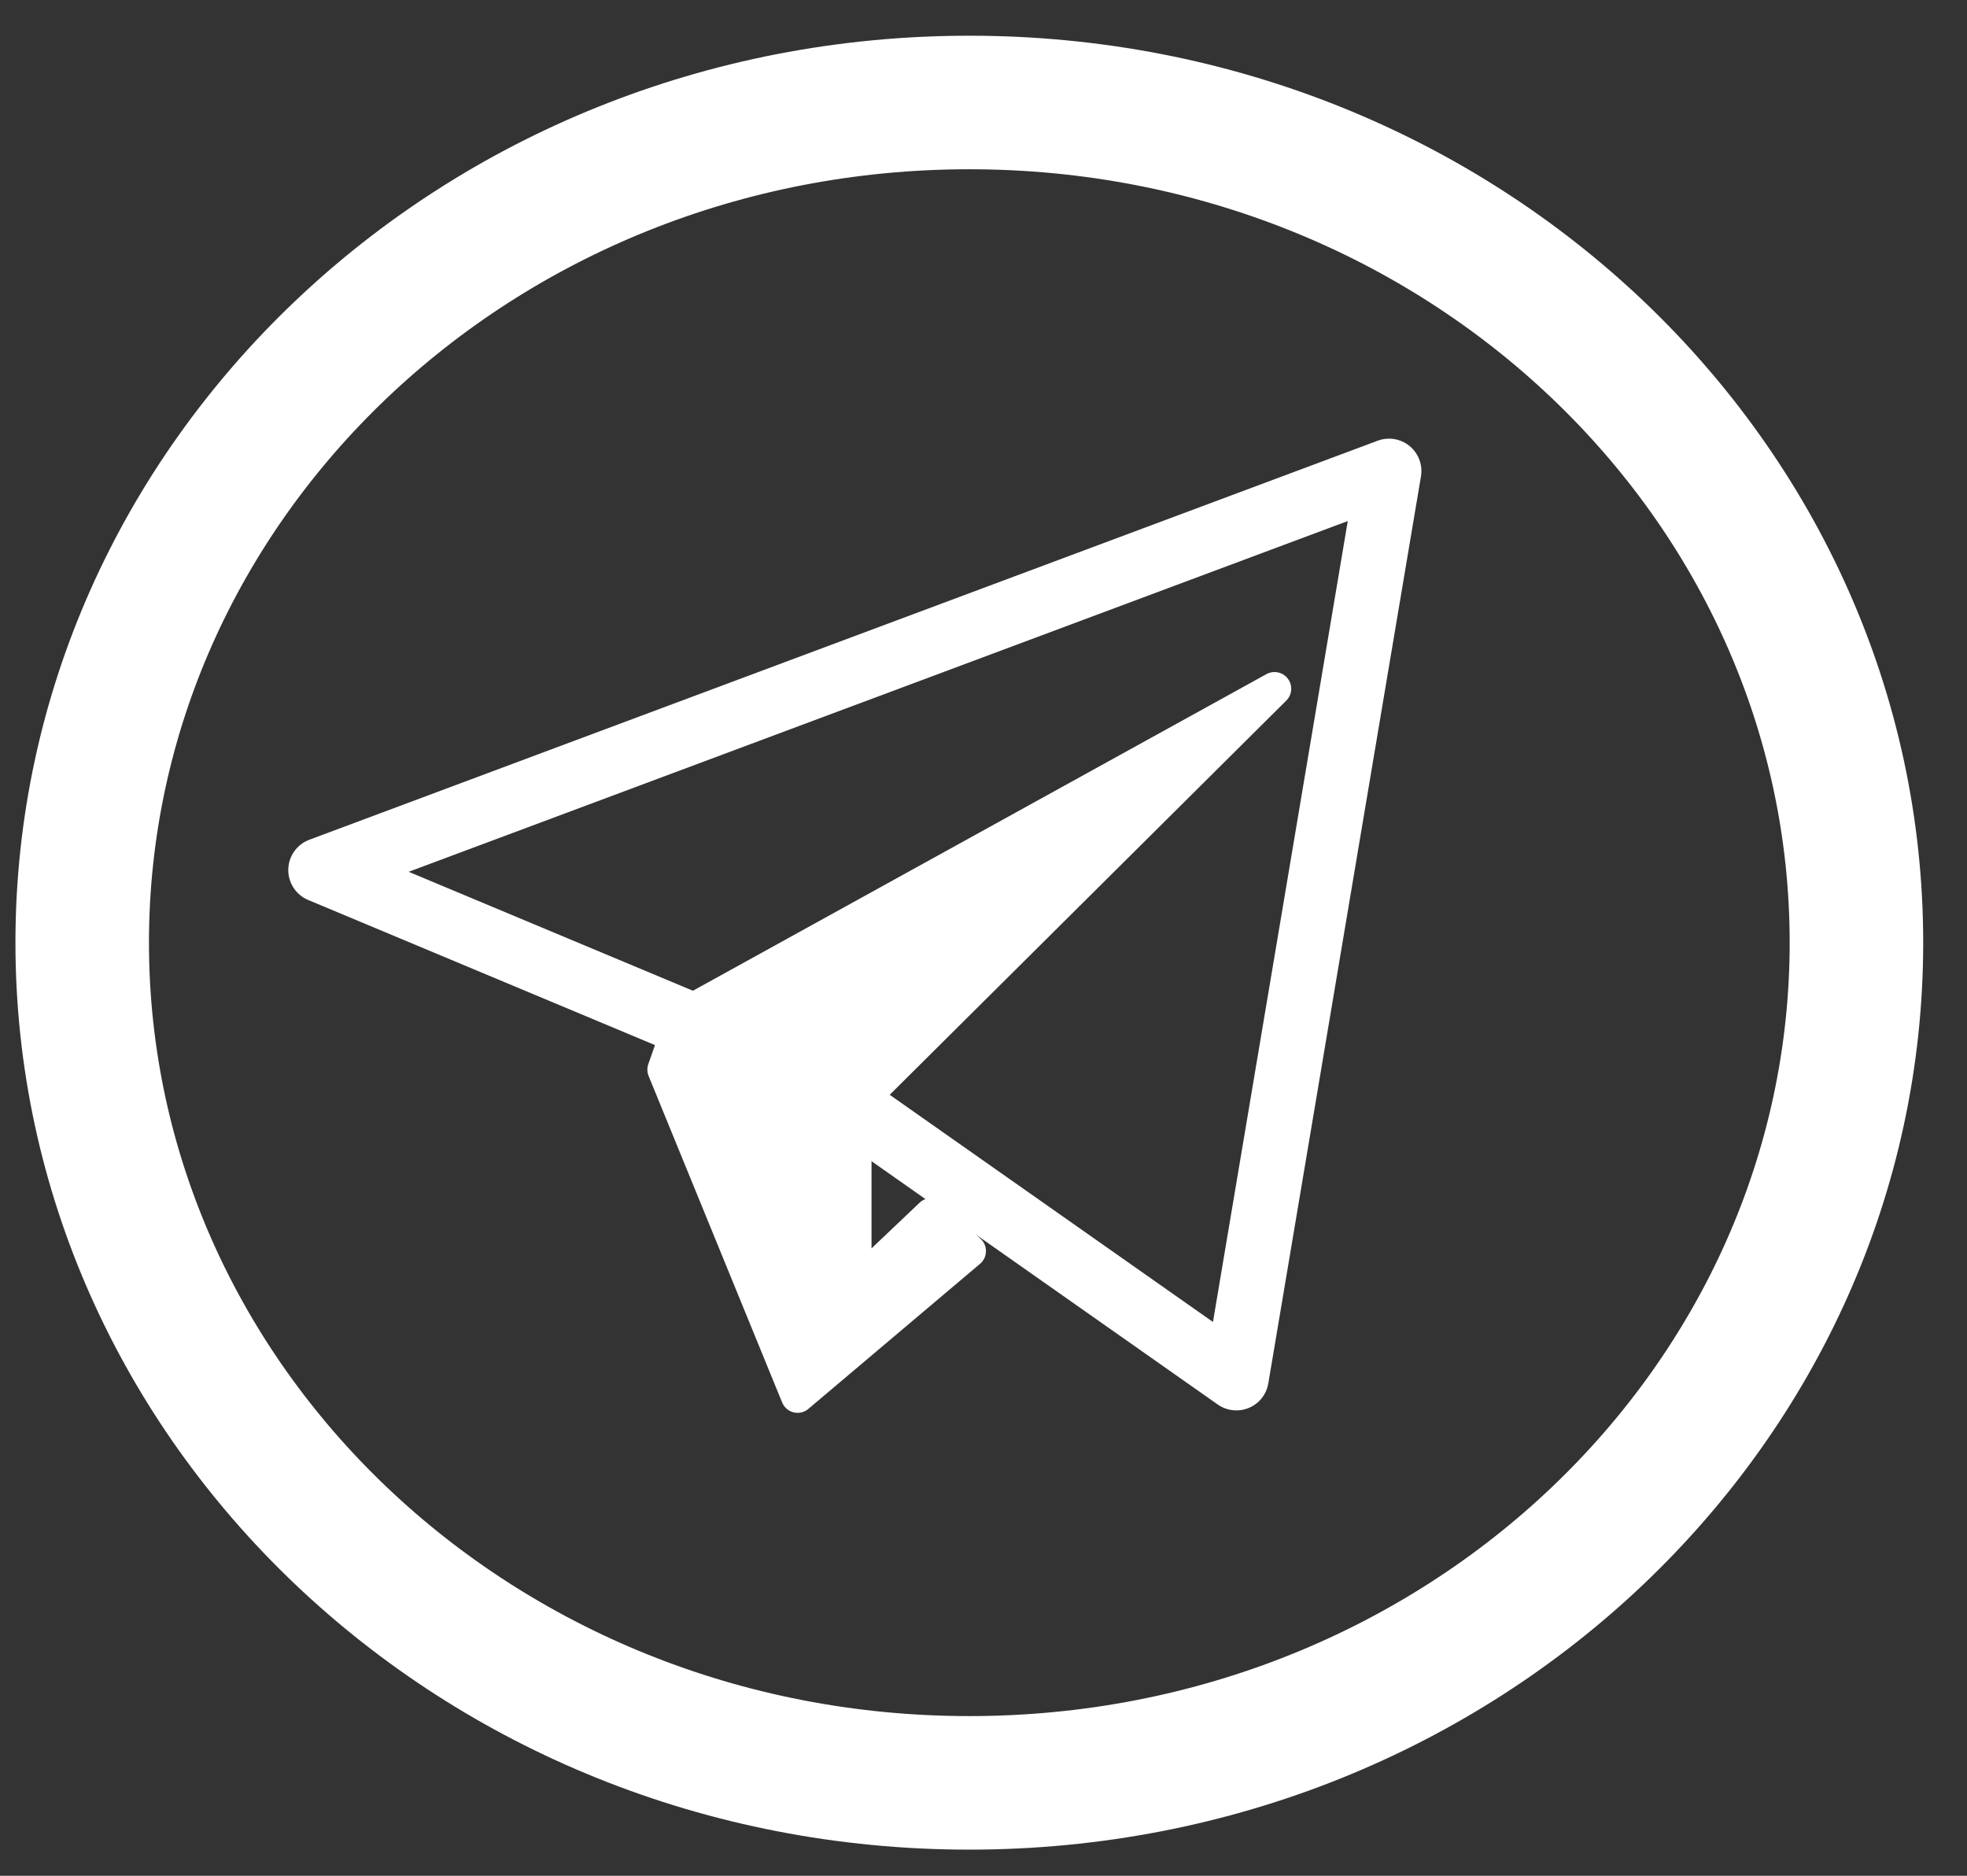
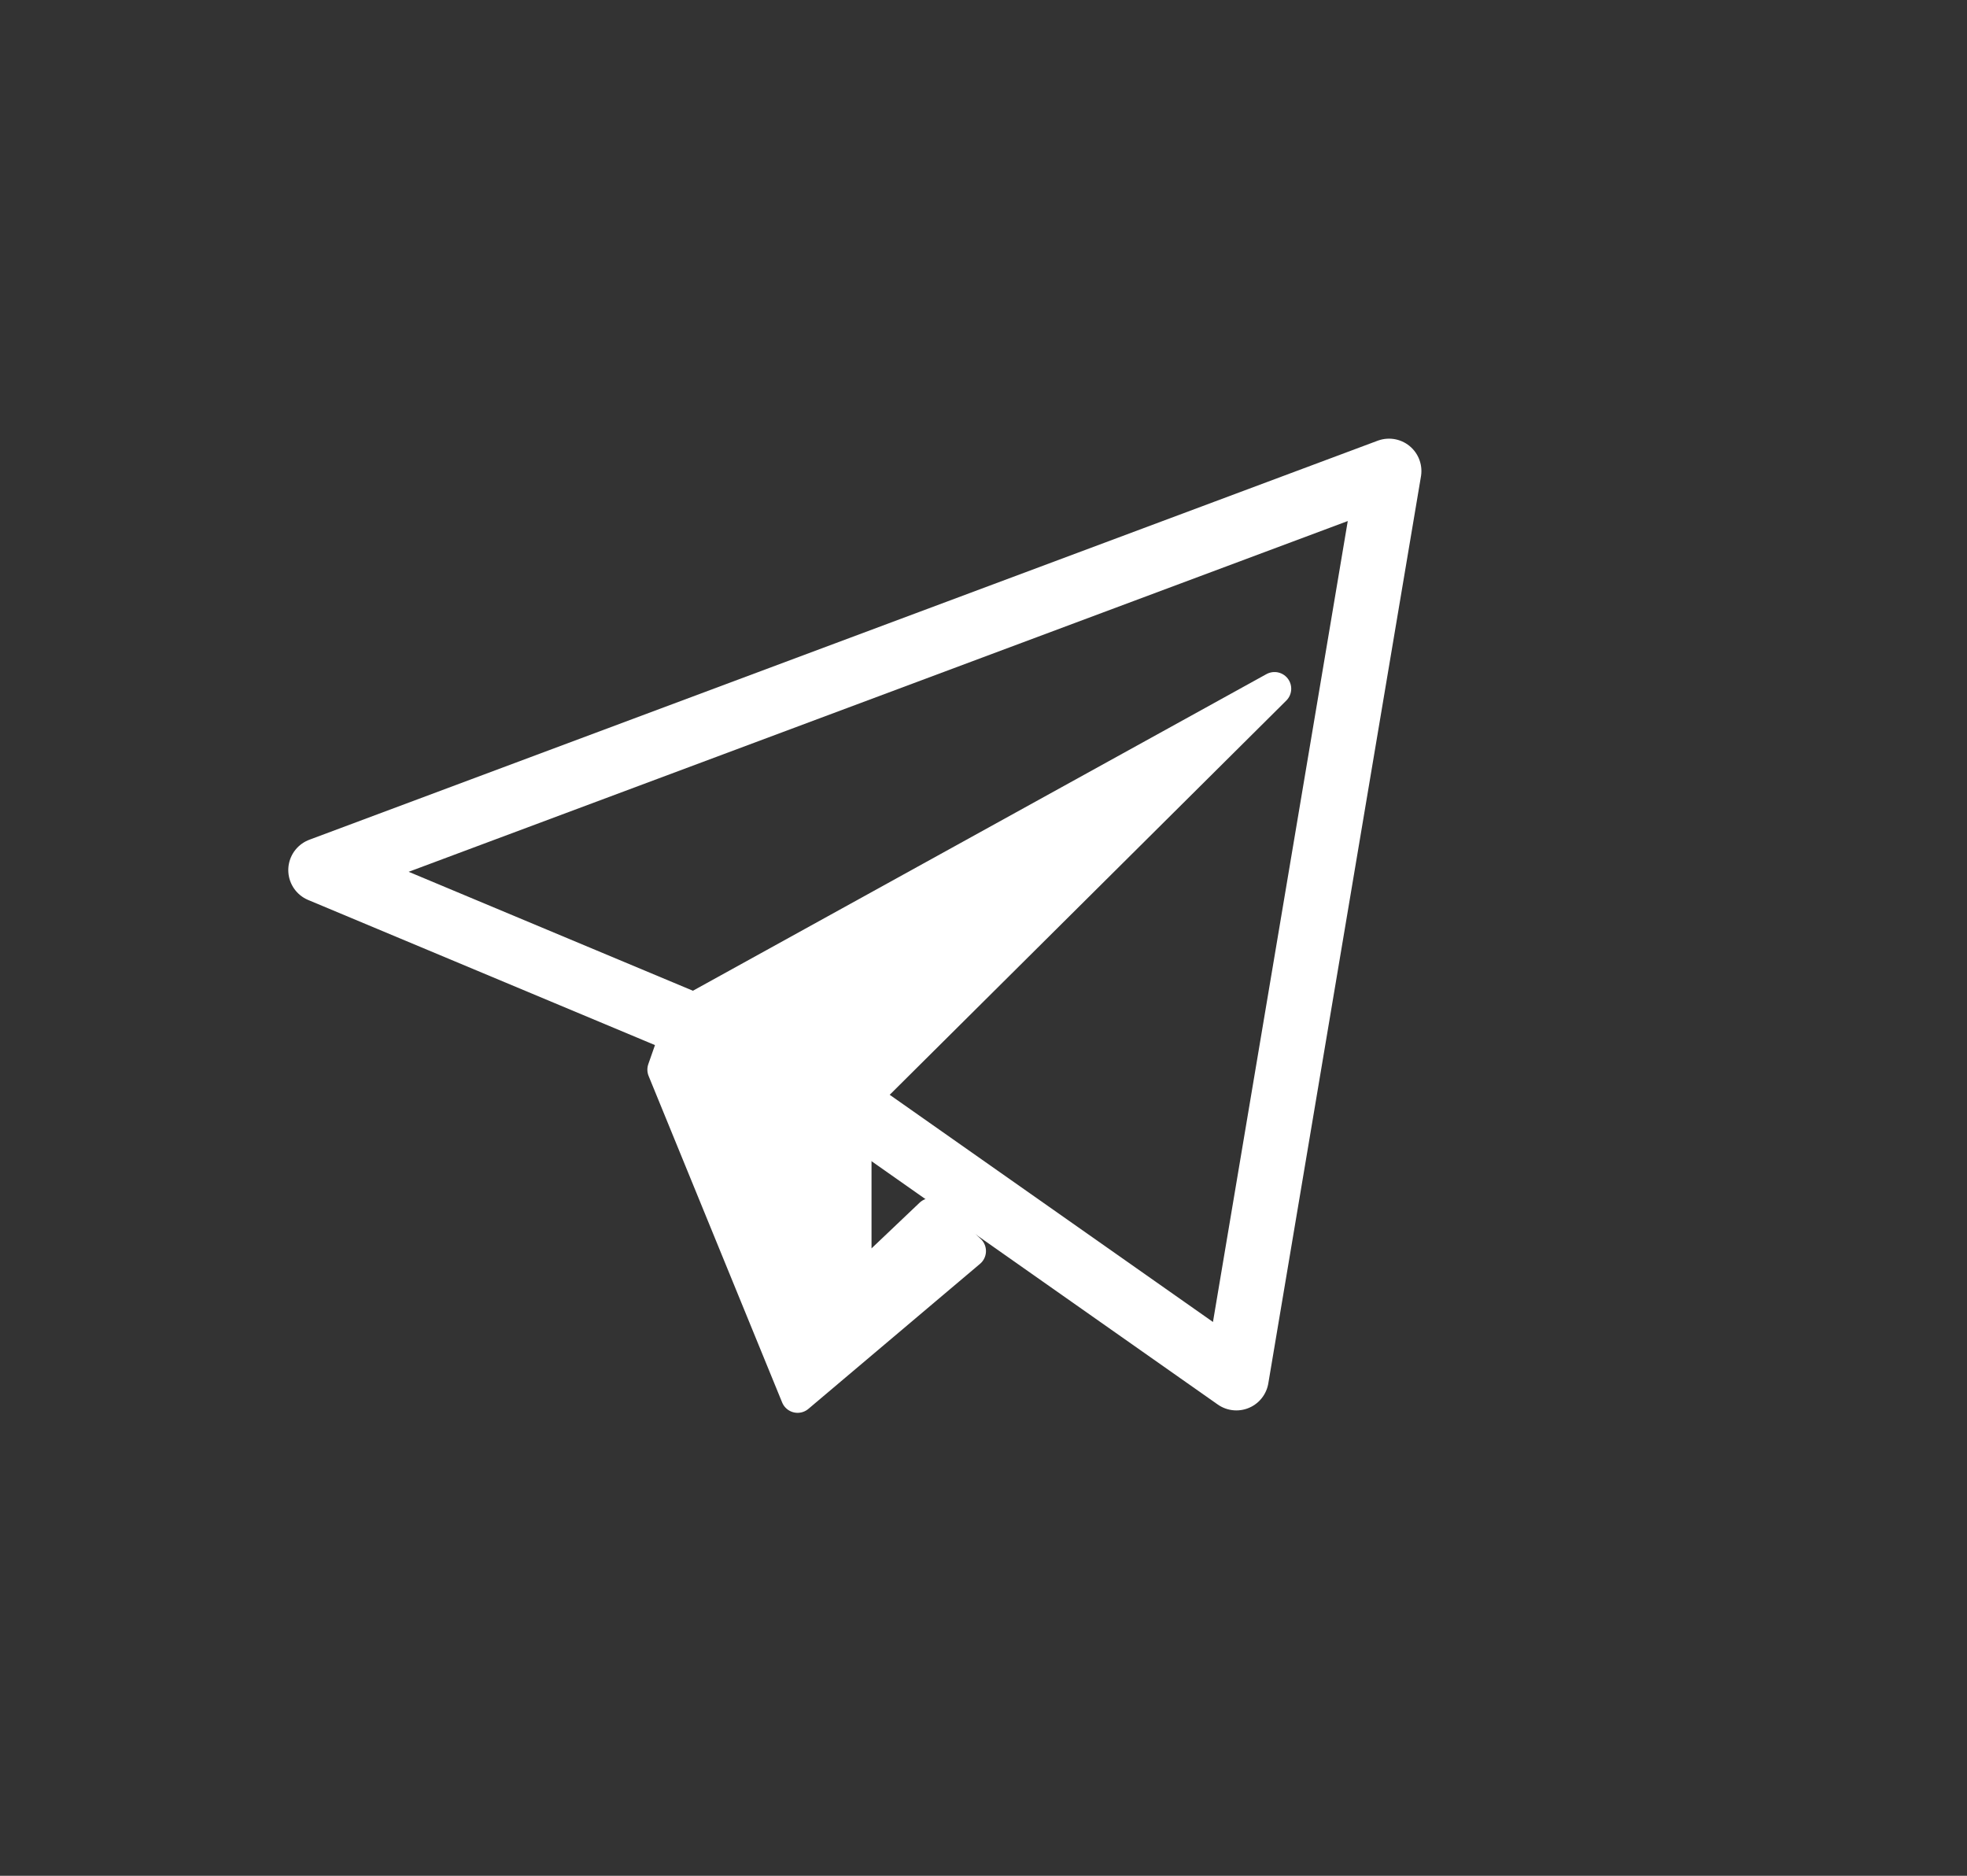
<svg xmlns="http://www.w3.org/2000/svg" width="43" height="41" viewBox="0 0 43 41" fill="none">
  <rect x="0" y="0" width="43" height="41" fill="#333333" stroke="none" />
-   <path d="M40.583 20.604C40.583 30.678 31.971 38.969 21.19 38.969C10.409 38.969 1.797 30.678 1.797 20.604C1.797 10.531 10.409 2.24 21.19 2.24C31.971 2.24 40.583 10.531 40.583 20.604Z" stroke="white" stroke-width="2.919" />
  <path d="M30.365 10.296L7.01 19.018L17.436 23.38L27.028 30.12L30.365 10.296Z" stroke="white" stroke-width="1.416" stroke-linejoin="round" />
  <path d="M27.862 15.054L14.934 22.19L14.517 23.38L17.436 30.516L21.189 27.345L20.355 26.552L18.687 28.137V24.173L27.862 15.054Z" fill="white" stroke="white" stroke-width="0.73" stroke-linejoin="round" />
</svg>